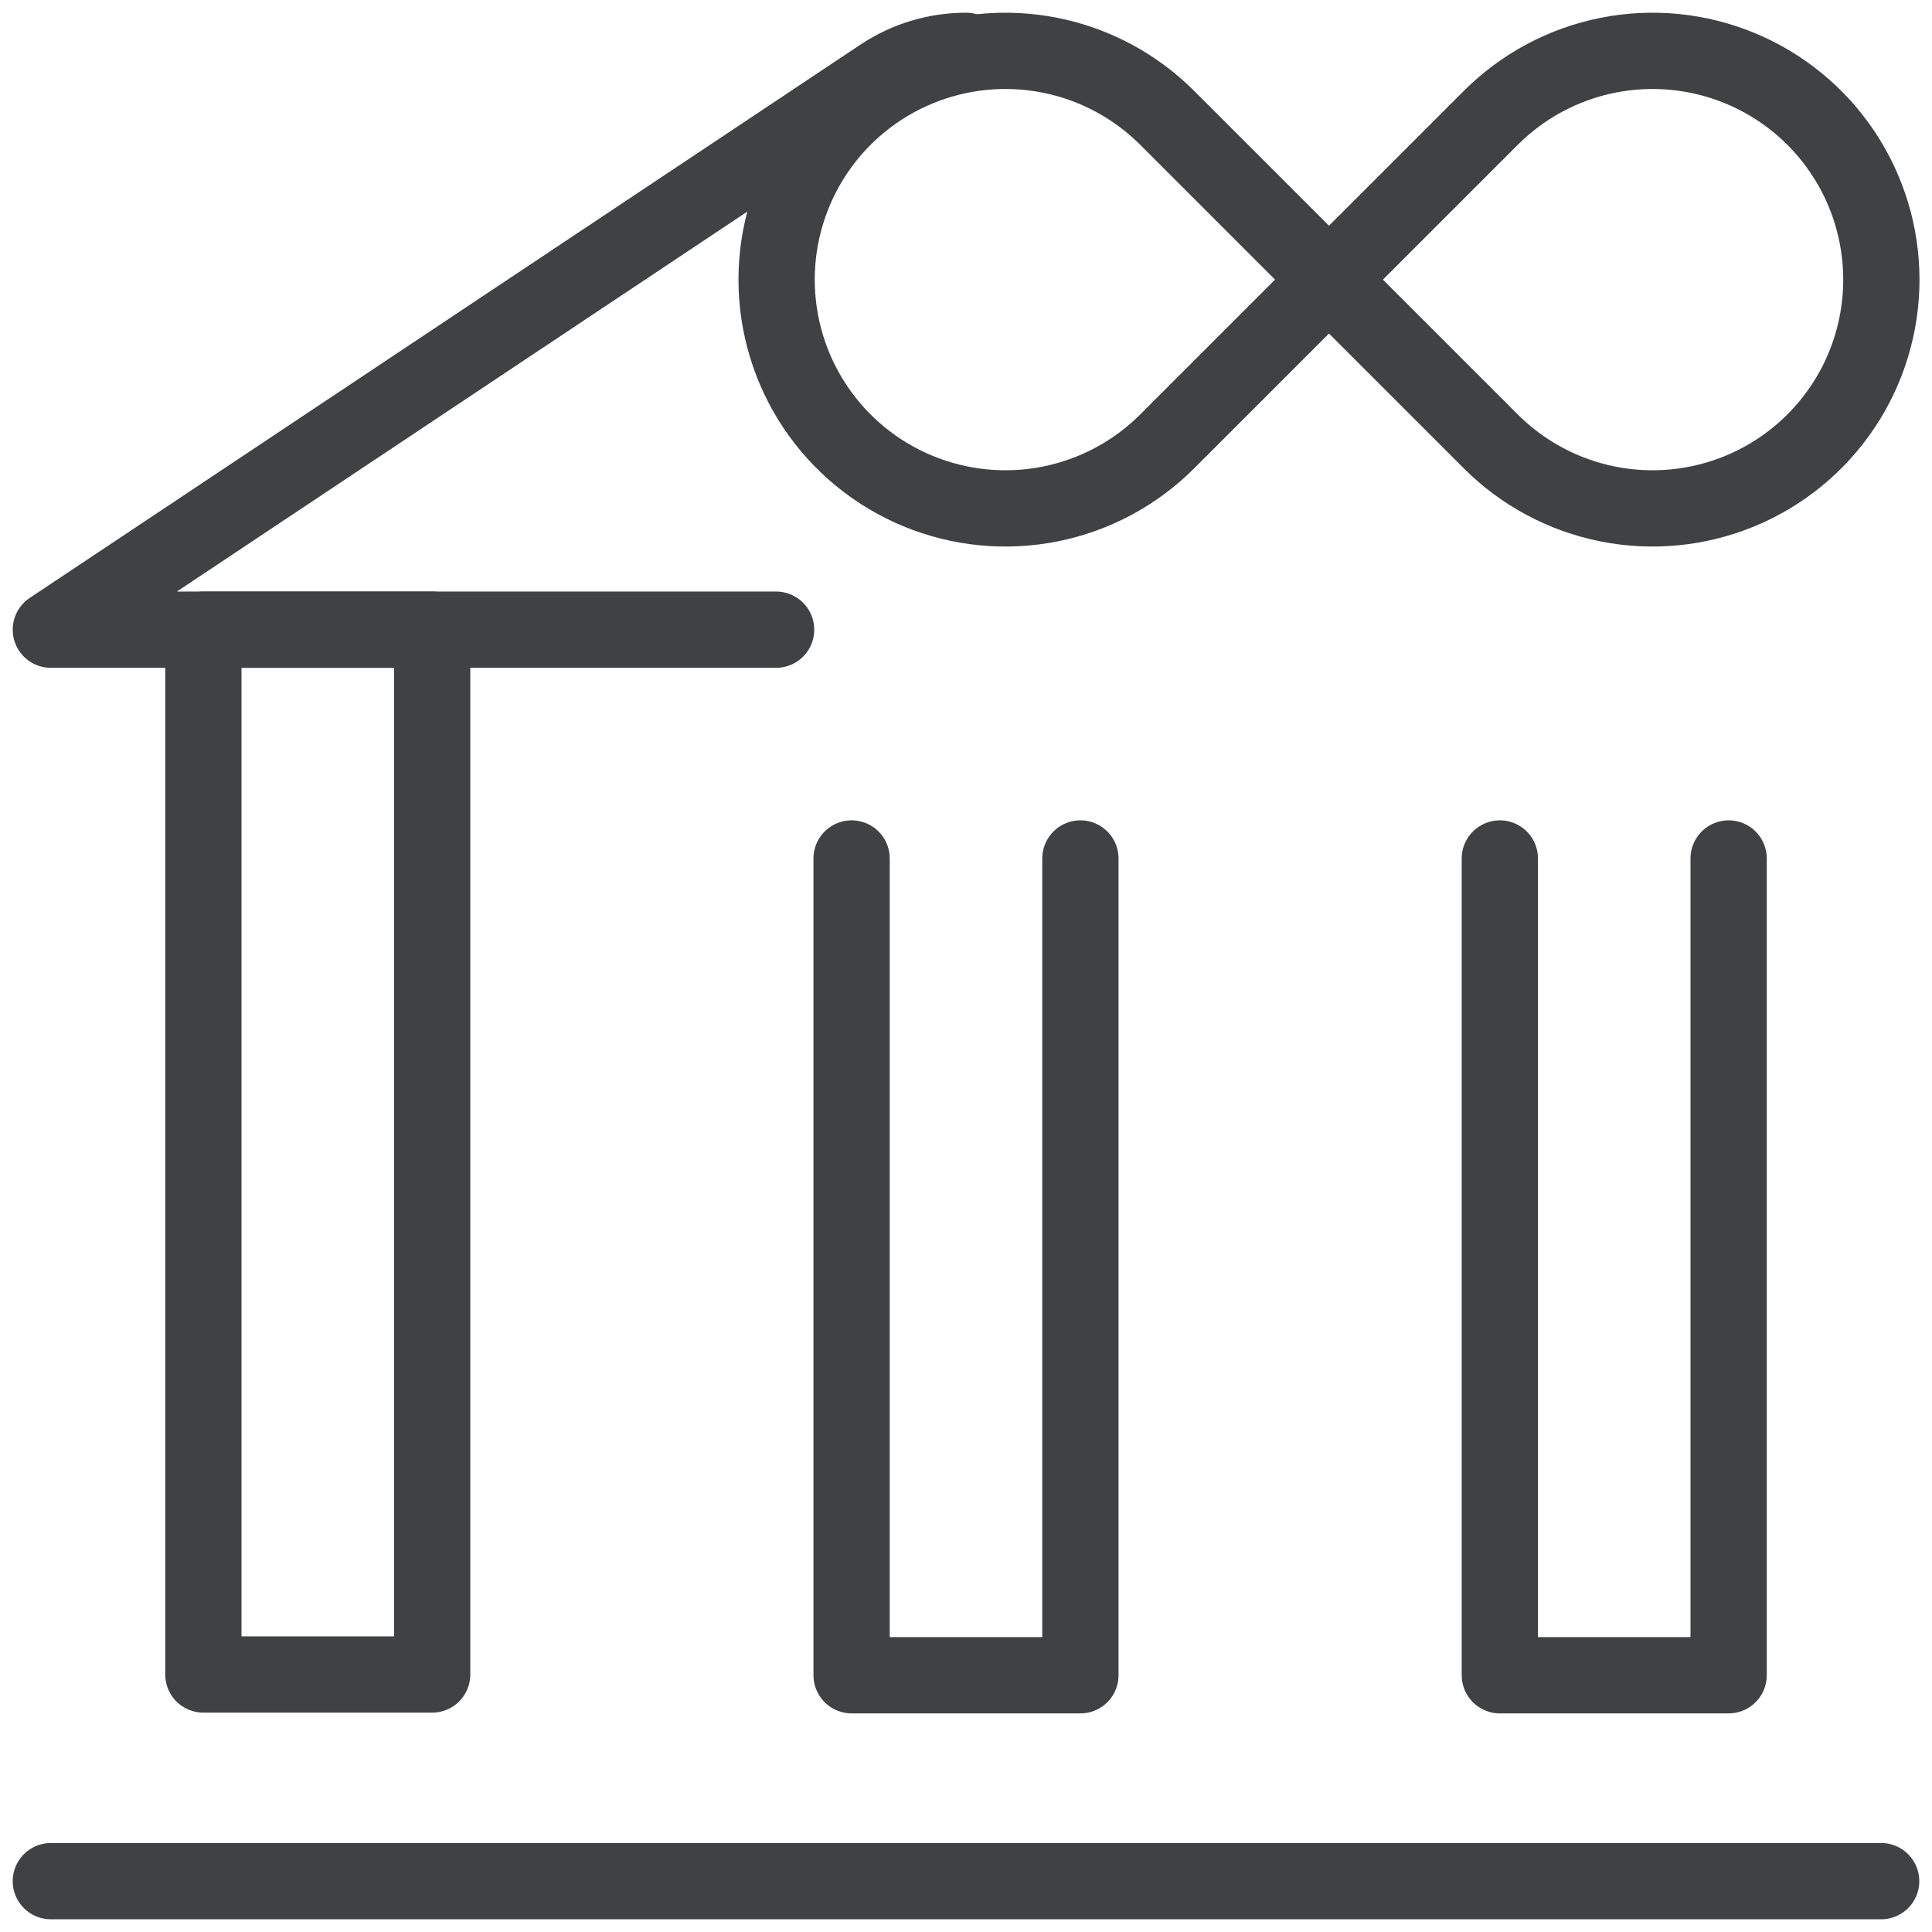
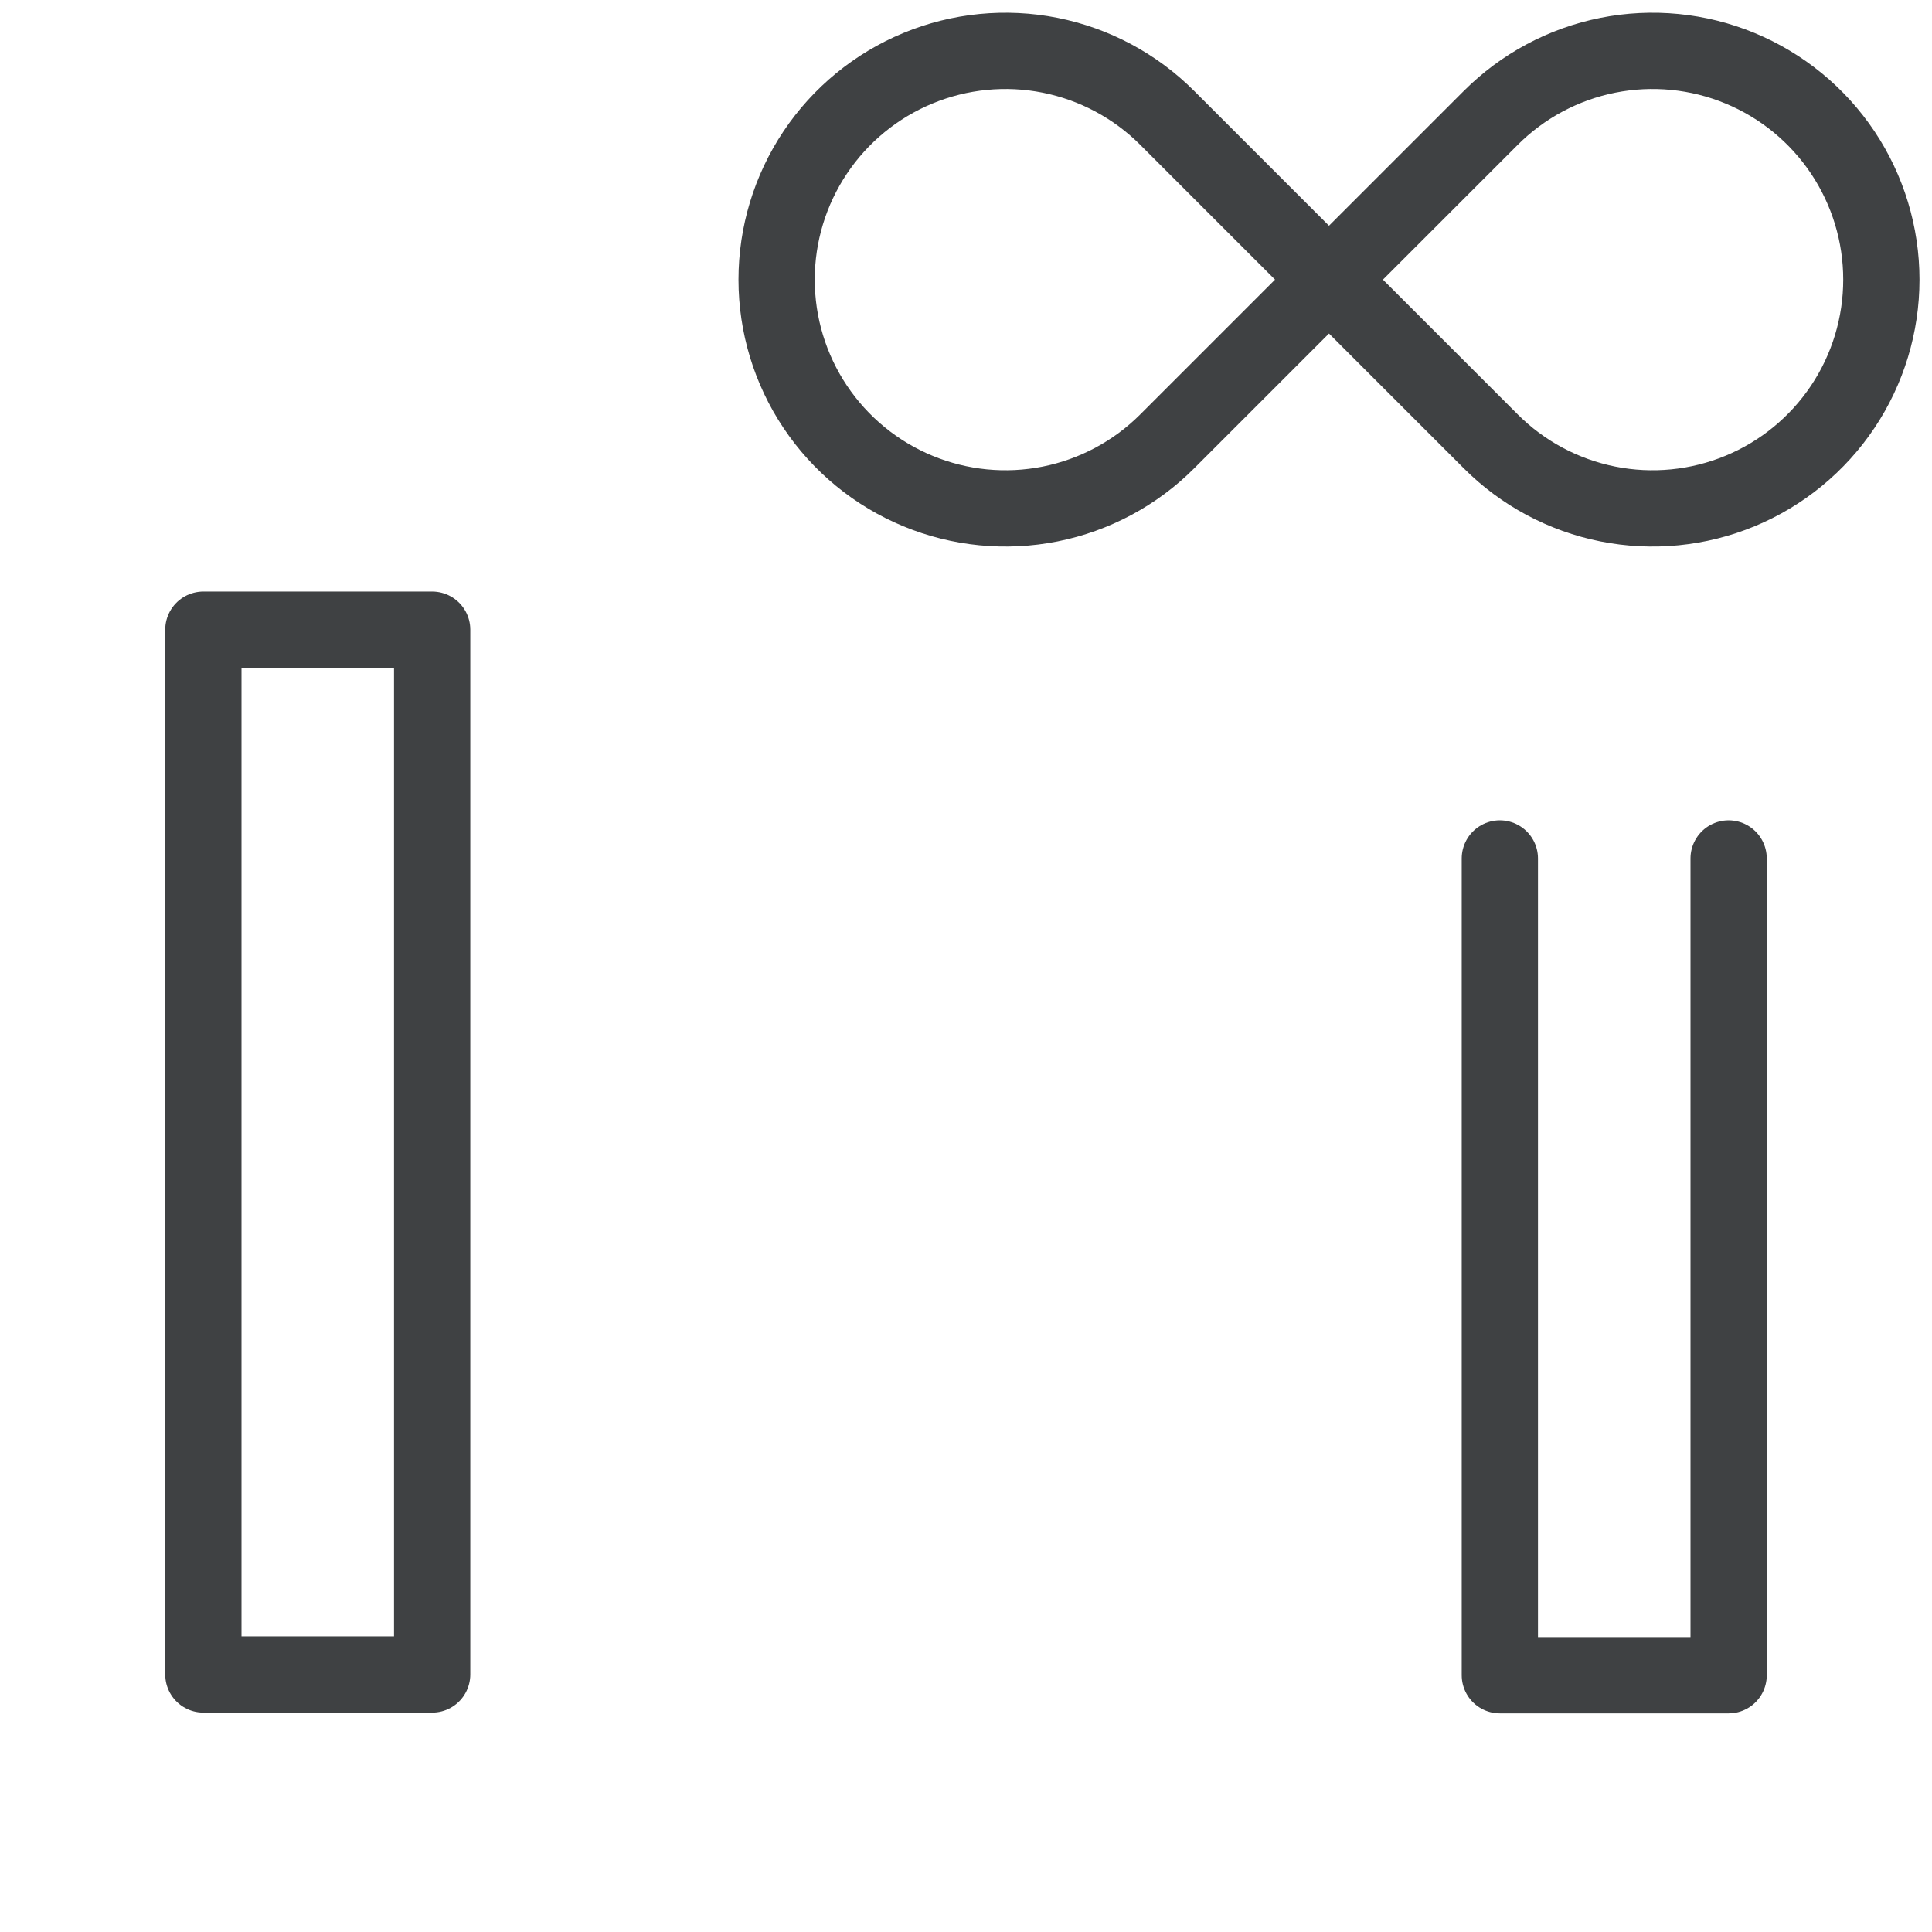
<svg xmlns="http://www.w3.org/2000/svg" width="38" height="38" viewBox="0 0 38 38" fill="none">
  <path d="M8.5 12.385H4V32.935H8.5V12.385Z" stroke="#3F4143" stroke-width="1.5" stroke-linecap="round" stroke-linejoin="round" />
  <path d="M34 16.885V32.95H29.5V16.885" stroke="#3F4143" stroke-width="1.5" stroke-linecap="round" stroke-linejoin="round" />
-   <path d="M21.25 16.885V32.95H16.75V16.885" stroke="#3F4143" stroke-width="1.5" stroke-linecap="round" stroke-linejoin="round" />
-   <path d="M1 37H37" stroke="#3F4143" stroke-width="1.5" stroke-linecap="round" stroke-linejoin="round" />
-   <path d="M15.265 12.385H1L17.35 1.495C17.84 1.172 18.413 1 19 1" stroke="#3F4143" stroke-width="1.5" stroke-linecap="round" stroke-linejoin="round" />
  <path d="M22.959 2.32C22.33 1.69 21.528 1.261 20.655 1.087C19.782 0.913 18.877 1.002 18.055 1.342C17.232 1.682 16.529 2.259 16.034 2.999C15.539 3.74 15.275 4.61 15.275 5.5C15.275 6.39 15.539 7.261 16.034 8.001C16.529 8.741 17.232 9.318 18.055 9.658C18.877 9.998 19.782 10.087 20.655 9.913C21.528 9.739 22.33 9.31 22.959 8.68L26.139 5.5L22.959 2.32Z" stroke="#3F4143" stroke-width="1.5" stroke-linecap="round" stroke-linejoin="round" />
  <path d="M29.32 2.32L26.14 5.5L29.32 8.68C29.949 9.31 30.751 9.739 31.624 9.913C32.497 10.087 33.402 9.998 34.224 9.658C35.047 9.318 35.75 8.741 36.245 8.001C36.74 7.261 37.004 6.39 37.004 5.5C37.004 4.61 36.74 3.74 36.245 2.999C35.75 2.259 35.047 1.682 34.224 1.342C33.402 1.002 32.497 0.913 31.624 1.087C30.751 1.261 29.949 1.69 29.32 2.32V2.32Z" stroke="#3F4143" stroke-width="1.5" stroke-linecap="round" stroke-linejoin="round" />
</svg>